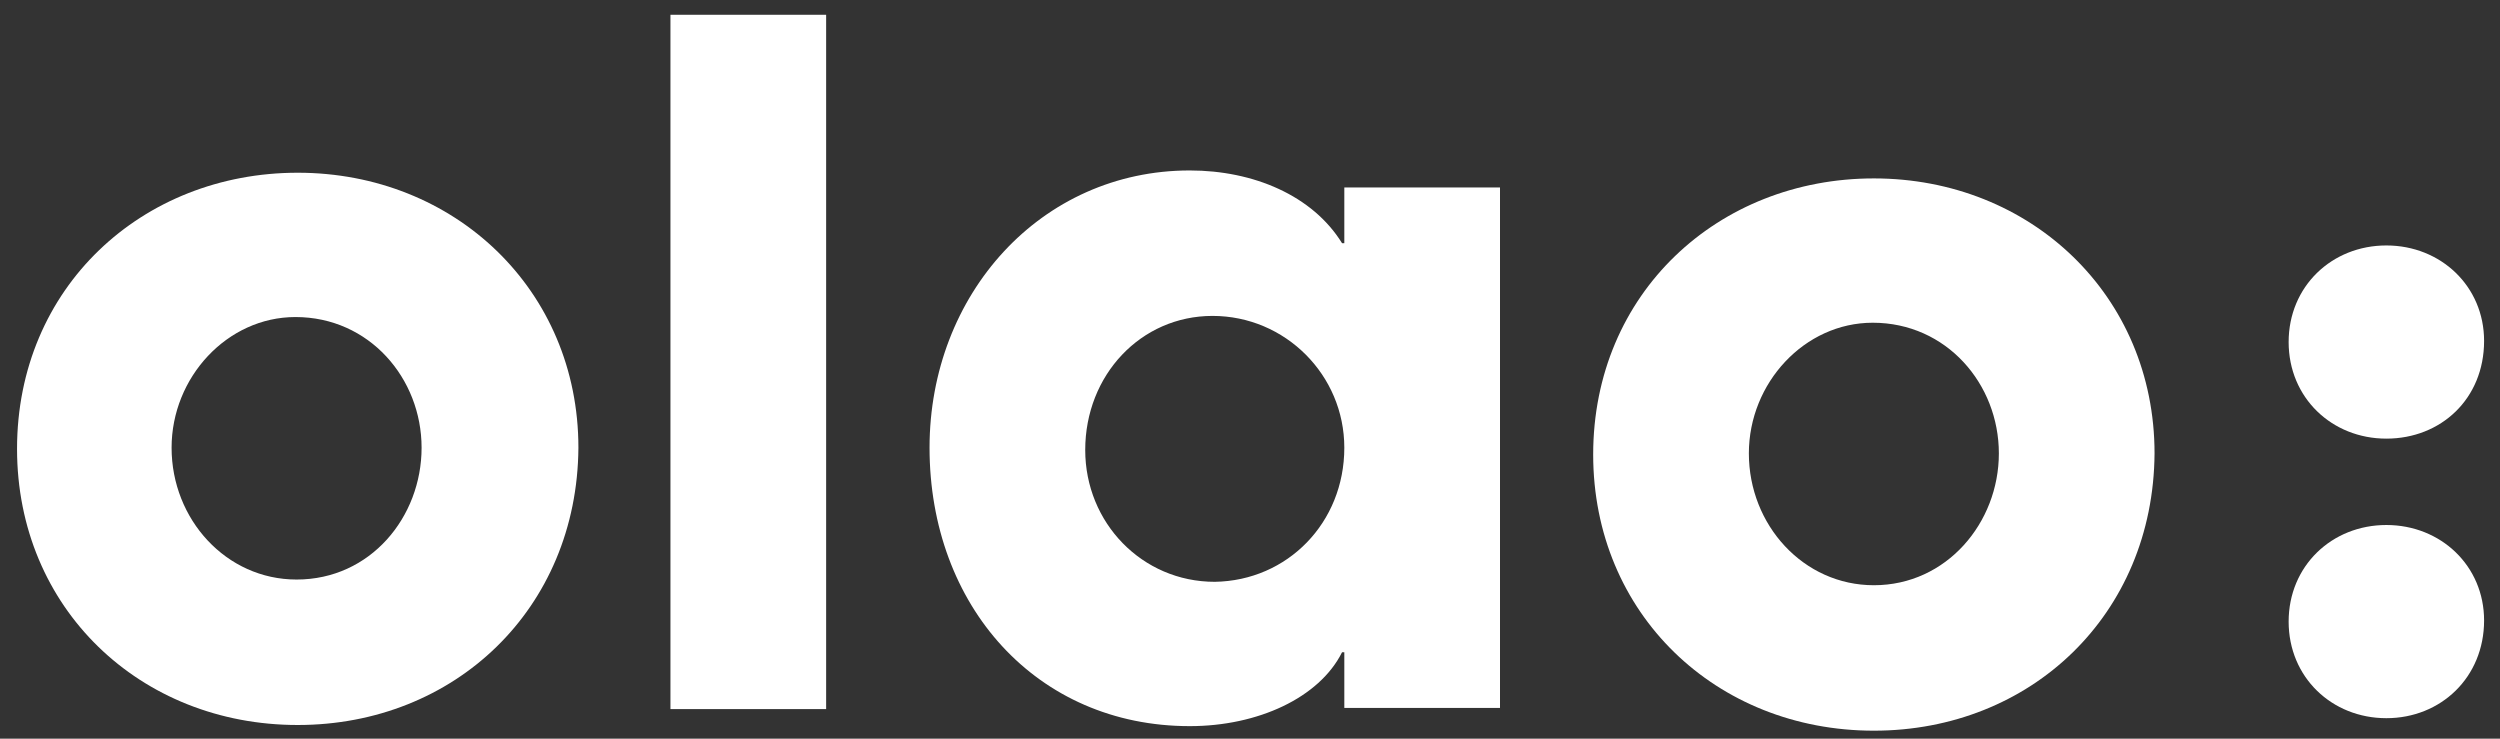
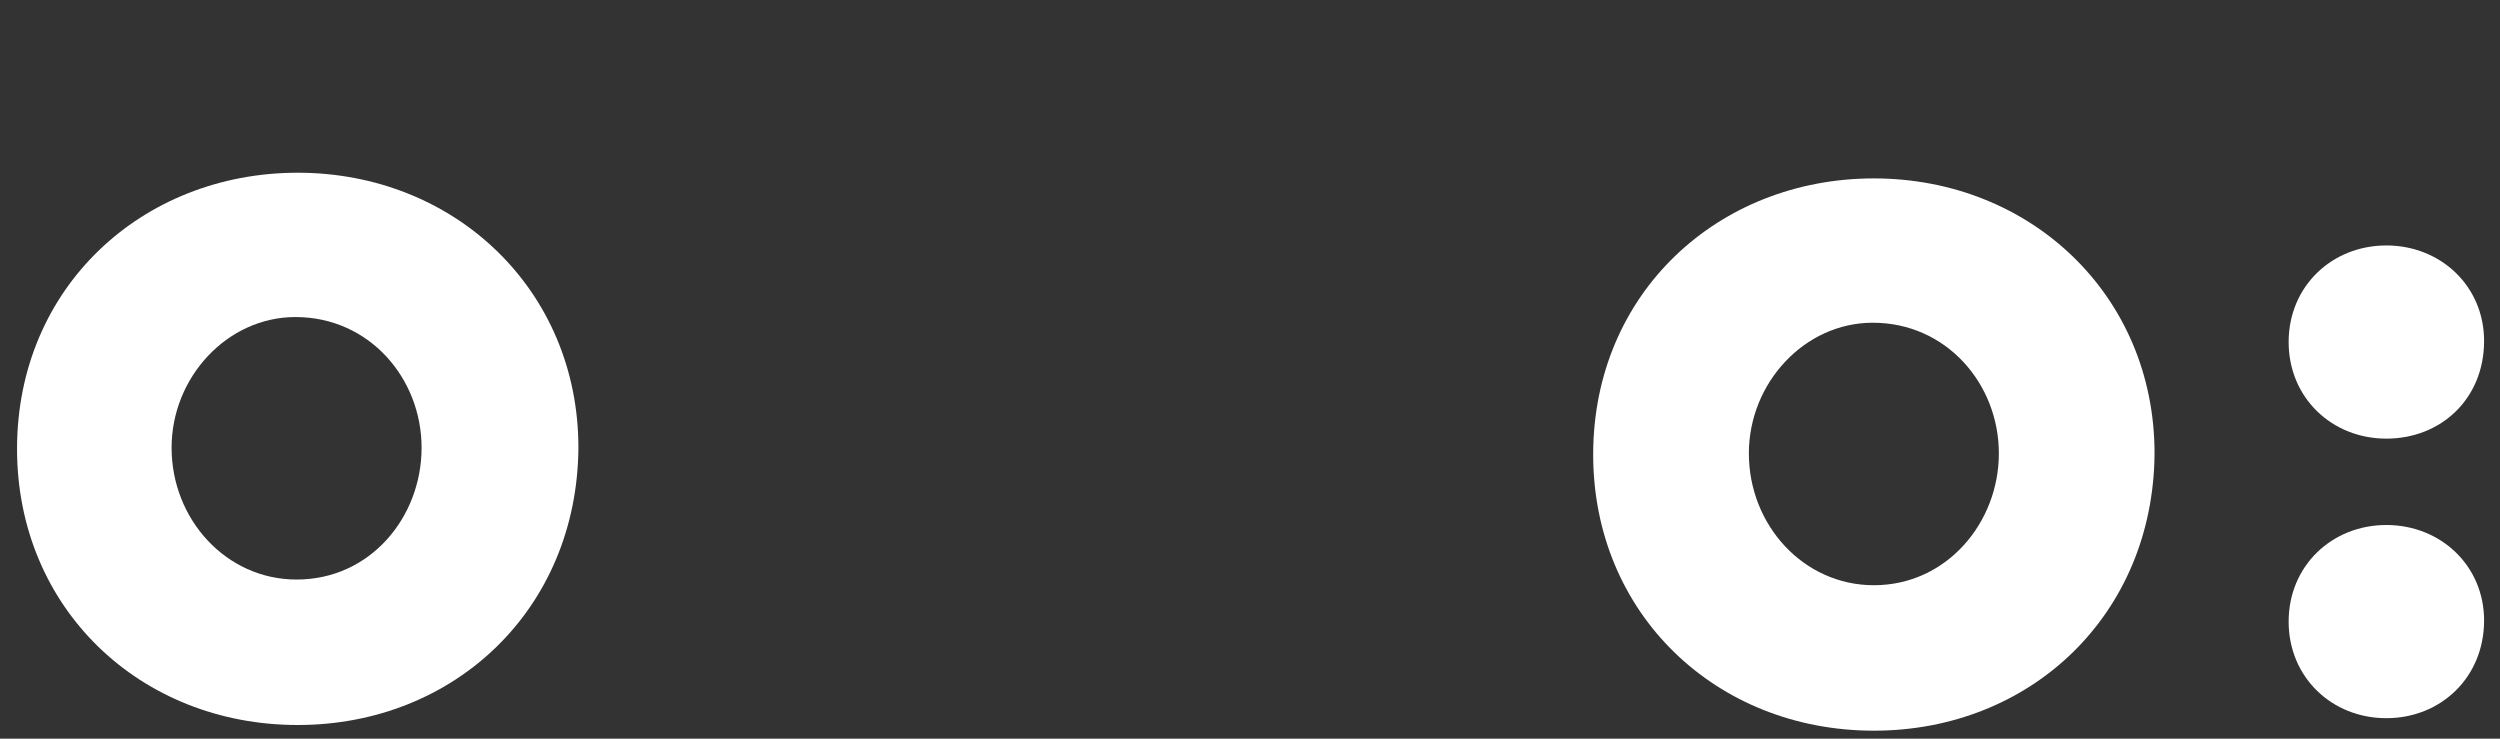
<svg xmlns="http://www.w3.org/2000/svg" version="1.1" id="Calque_1" x="0px" y="0px" viewBox="0 0 220 65" style="enable-background:new 0 0 220 65;" xml:space="preserve">
  <rect x="0" y="0" width="220" height="65" fill="#333333" stroke="none" />
  <style type="text/css">
	.st0{fill:#FFFFFF;}
</style>
  <g>
    <path class="st0" d="M26.2,63.8c-13.9,0-24.7-10.3-24.7-24.3c0-14.2,11-24.3,24.7-24.3c13.8,0,24.7,10.3,24.7,24.2   C50.8,53.6,40,63.8,26.2,63.8z M37.1,39.4c0-6.1-4.6-11.5-11.1-11.5c-6,0-10.9,5.3-10.9,11.5c0,6.3,4.8,11.6,11,11.6   C32.6,51,37.1,45.5,37.1,39.4z" />
-     <path class="st0" d="M59,62.4V1.3h13.7v61.1H59z" />
-     <path class="st0" d="M118.3,62.4v-5h-0.2c-2,4-7.4,6.5-13.4,6.5c-13.5,0-22.9-10.6-22.9-24.5c0-13.5,9.8-24.4,22.9-24.4   c5.6,0,10.8,2.2,13.4,6.4h0.2v-4.9H132v45.8H118.3z M118.3,39.4c0-6.4-5.2-11.6-11.6-11.6c-6.3,0-11.2,5.2-11.2,11.8   c0,6.4,5,11.6,11.4,11.6C113.3,51.1,118.3,46,118.3,39.4z" />
    <path class="st0" d="M164.9,64.3c-13.9,0-24.7-10.3-24.7-24.3c0-14.2,11-24.3,24.7-24.3c13.8,0,24.7,10.3,24.7,24.2   C189.5,54.1,178.7,64.3,164.9,64.3z M175.9,39.9c0-6.1-4.6-11.5-11.1-11.5c-6,0-10.9,5.3-10.9,11.5c0,6.3,4.8,11.6,11,11.6   C171.3,51.5,175.9,46,175.9,39.9z" />
    <path class="st0" d="M210,38.6c-4.8,0-8.6-3.6-8.6-8.5c0-4.9,3.8-8.5,8.6-8.5c4.8,0,8.6,3.6,8.6,8.4   C218.6,35.1,214.8,38.6,210,38.6z" />
    <path class="st0" d="M210,63.2c-4.8,0-8.6-3.6-8.6-8.5c0-4.9,3.8-8.5,8.6-8.5c4.8,0,8.6,3.6,8.6,8.4   C218.6,59.6,214.8,63.2,210,63.2z" />
  </g>
</svg>